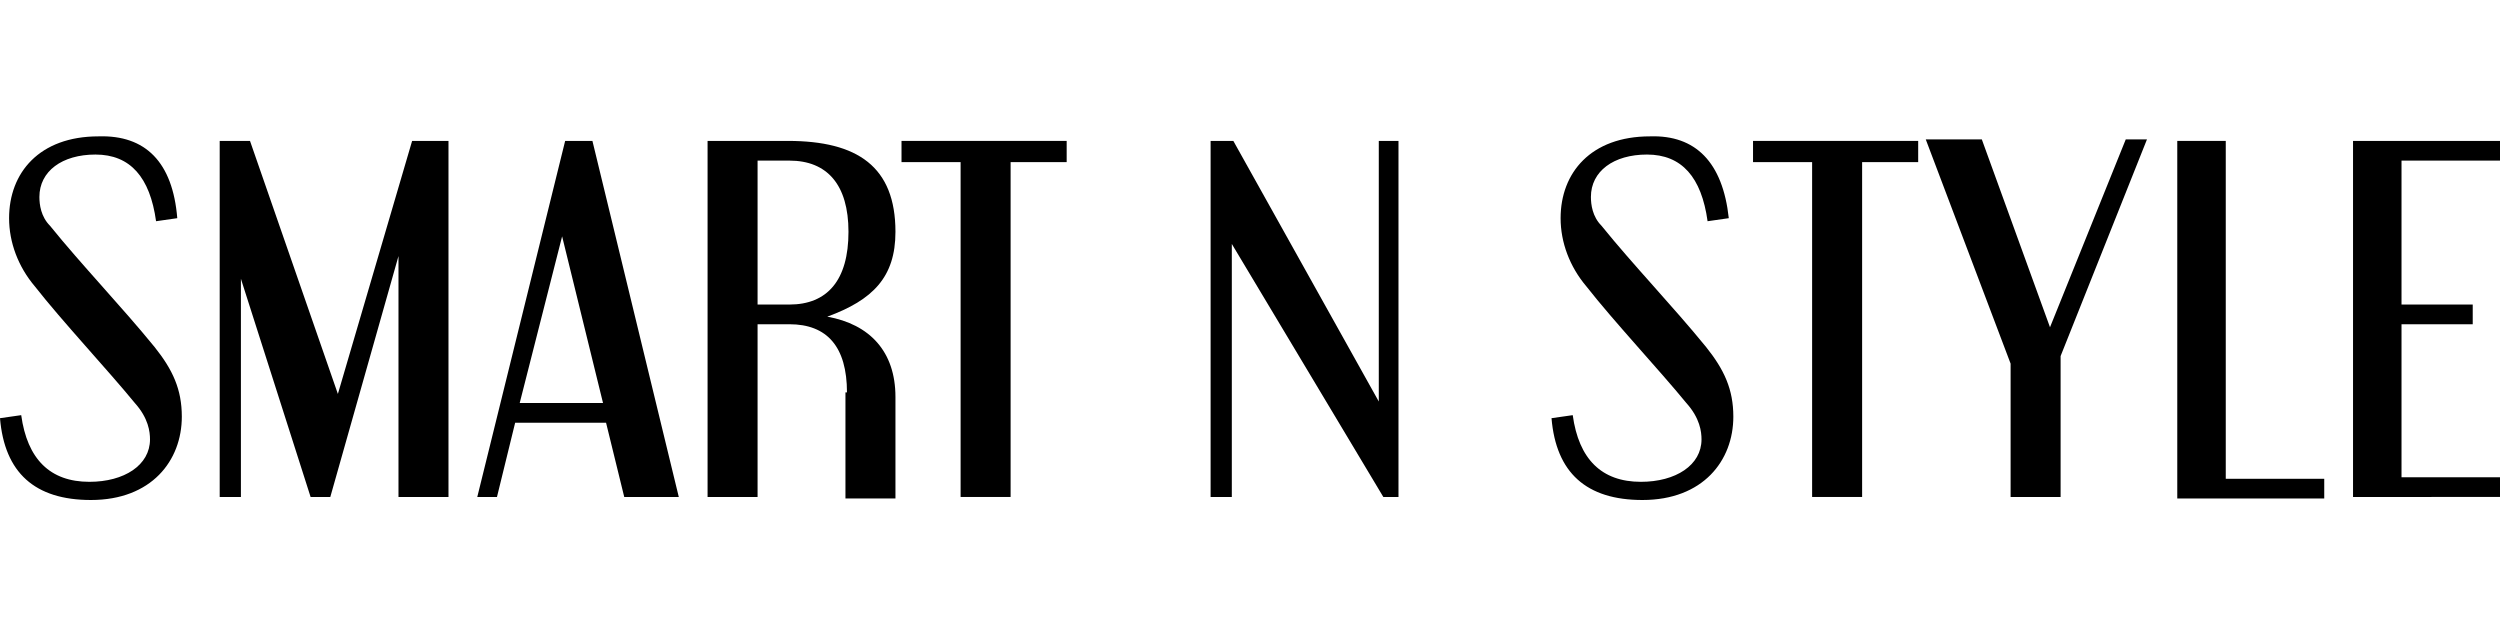
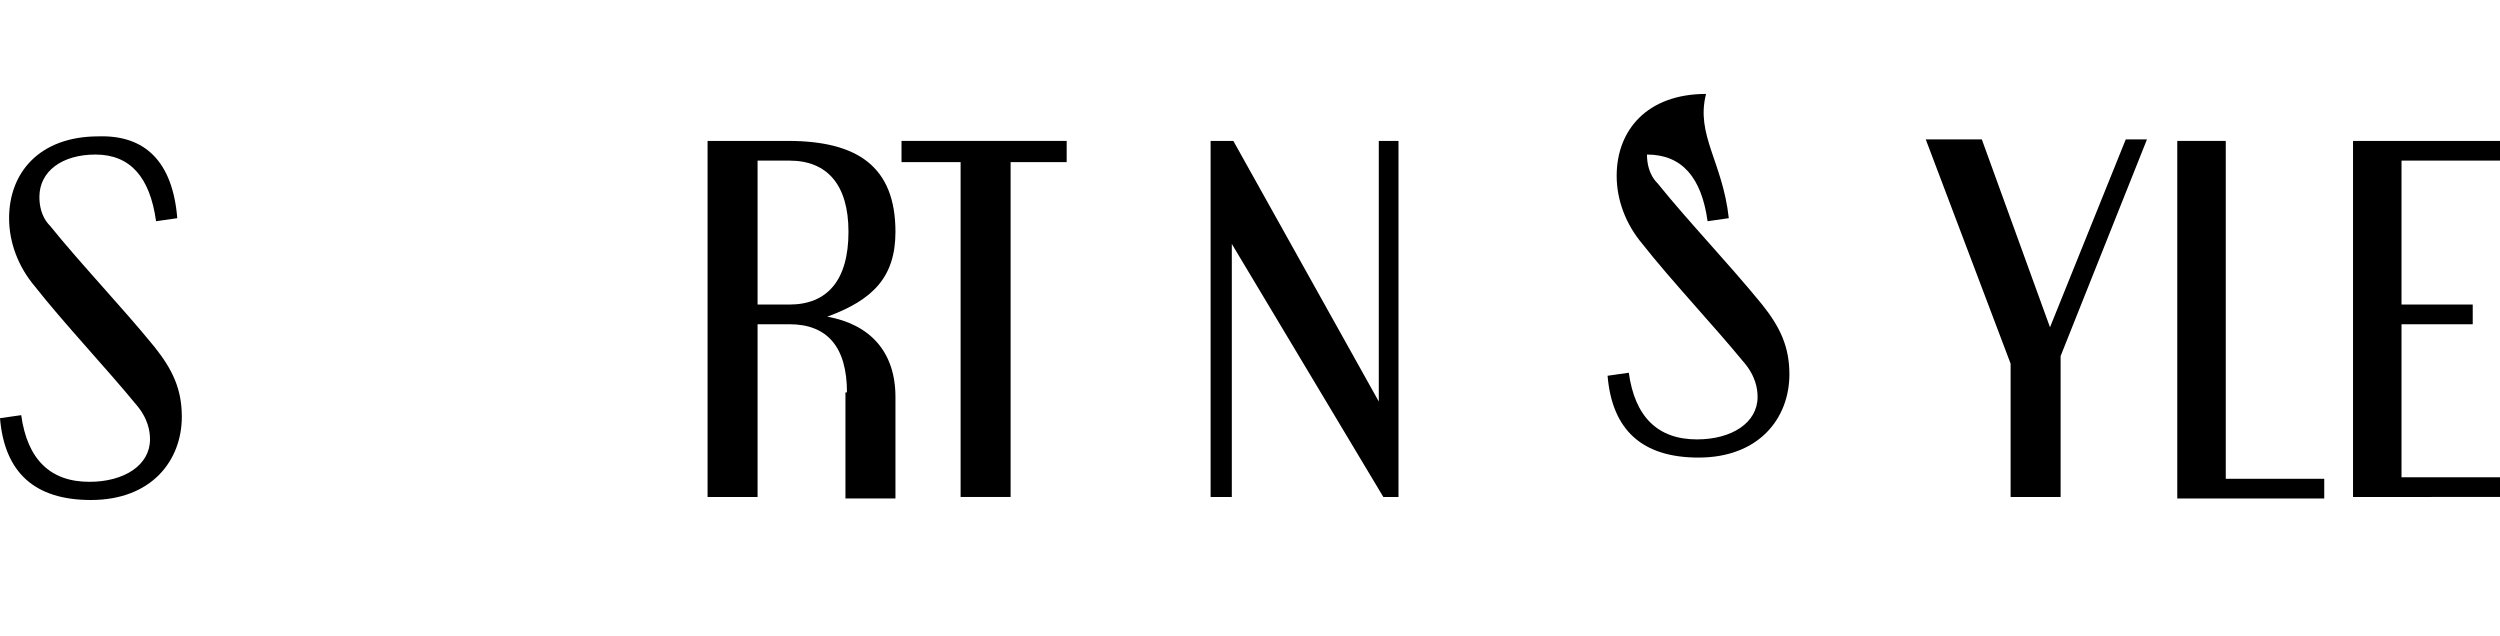
<svg xmlns="http://www.w3.org/2000/svg" version="1.1" id="Livello_1" x="0px" y="0px" viewBox="0 0 165 42" style="enable-background:new 0 0 165 42;" xml:space="preserve">
  <g>
    <path d="M11.7,14.4l-1.4,0.2c-0.4-2.9-1.7-4.4-4-4.4c-2.2,0-3.7,1.1-3.7,2.8c0,0.5,0.1,1.3,0.7,1.9c2.1,2.6,4.7,5.3,6.9,8   c1.2,1.5,1.8,2.8,1.8,4.6c0,2.9-2,5.5-6,5.5c-3.7,0-5.7-1.8-6-5.4l1.4-0.2c0.4,2.9,1.9,4.4,4.5,4.4c2.3,0,4-1.1,4-2.8   c0-0.5-0.1-1.4-1-2.4c-1.8-2.2-4.8-5.4-6.6-7.7c-1.1-1.3-1.7-2.9-1.7-4.5c0-3,2-5.4,5.9-5.4C9.6,8.9,11.4,10.7,11.7,14.4z" />
-     <path d="M14.5,9.3h2l5.8,16.7l4.9-16.7h2.4v23.5h-3.3V16.9l-4.5,15.9h-1.3l-4.6-14.4v14.4h-1.4V9.3z" />
-     <path d="M37.3,9.3h1.8l5.7,23.5h-3.6l-1.2-4.9H34l-1.2,4.9h-1.3L37.3,9.3z M34.3,26.6h5.5l-2.7-11L34.3,26.6z" />
    <path d="M55.9,25.9c0-3-1.3-4.5-3.8-4.5H50v11.4h-3.3V9.3H52c4.6,0,7.1,1.7,7.1,6c0,3-1.5,4.5-4.5,5.6c2.8,0.5,4.5,2.3,4.5,5.3v6.7   h-3.3V25.9z M50,20.1h2.1c2.5,0,3.9-1.6,3.9-4.8c0-3.1-1.4-4.7-3.9-4.7H50V20.1z" />
    <path d="M59.5,9.3h10.9v1.4h-3.7v22.1h-3.3V10.7h-3.9V9.3z" />
    <path d="M81.3,16.1v16.7h-1.4V9.3h1.5L91,26.5V9.3h1.3v23.5h-1L81.3,16.1z" />
-     <path d="M114.1,14.4l-1.4,0.2c-0.4-2.9-1.7-4.4-4-4.4c-2.2,0-3.7,1.1-3.7,2.8c0,0.5,0.1,1.3,0.7,1.9c2.1,2.6,4.7,5.3,6.9,8   c1.2,1.5,1.8,2.8,1.8,4.6c0,2.9-2,5.5-6,5.5c-3.7,0-5.7-1.8-6-5.4l1.4-0.2c0.4,2.9,1.9,4.4,4.5,4.4c2.3,0,4-1.1,4-2.8   c0-0.5-0.1-1.4-1-2.4c-1.8-2.2-4.8-5.4-6.6-7.7c-1.1-1.3-1.7-2.9-1.7-4.5c0-3,2-5.4,5.9-5.4C111.9,8.9,113.7,10.7,114.1,14.4z" />
-     <path d="M115.7,9.3h10.9v1.4h-3.7v22.1h-3.3V10.7h-3.9V9.3z" />
+     <path d="M114.1,14.4l-1.4,0.2c-0.4-2.9-1.7-4.4-4-4.4c0,0.5,0.1,1.3,0.7,1.9c2.1,2.6,4.7,5.3,6.9,8   c1.2,1.5,1.8,2.8,1.8,4.6c0,2.9-2,5.5-6,5.5c-3.7,0-5.7-1.8-6-5.4l1.4-0.2c0.4,2.9,1.9,4.4,4.5,4.4c2.3,0,4-1.1,4-2.8   c0-0.5-0.1-1.4-1-2.4c-1.8-2.2-4.8-5.4-6.6-7.7c-1.1-1.3-1.7-2.9-1.7-4.5c0-3,2-5.4,5.9-5.4C111.9,8.9,113.7,10.7,114.1,14.4z" />
    <path d="M135.3,21.6l5-12.4h1.4L136,23.5v9.3h-3.3V24l-5.6-14.8h3.7L135.3,21.6z" />
    <path d="M143.6,9.3h3.3v22.3h6.5v1.3h-9.7V9.3z" />
    <path d="M155.3,32.8V9.3h9.7v1.3h-6.5v9.5h4.7v1.3h-4.7v10.1h6.5v1.3H155.3z" />
  </g>
</svg>